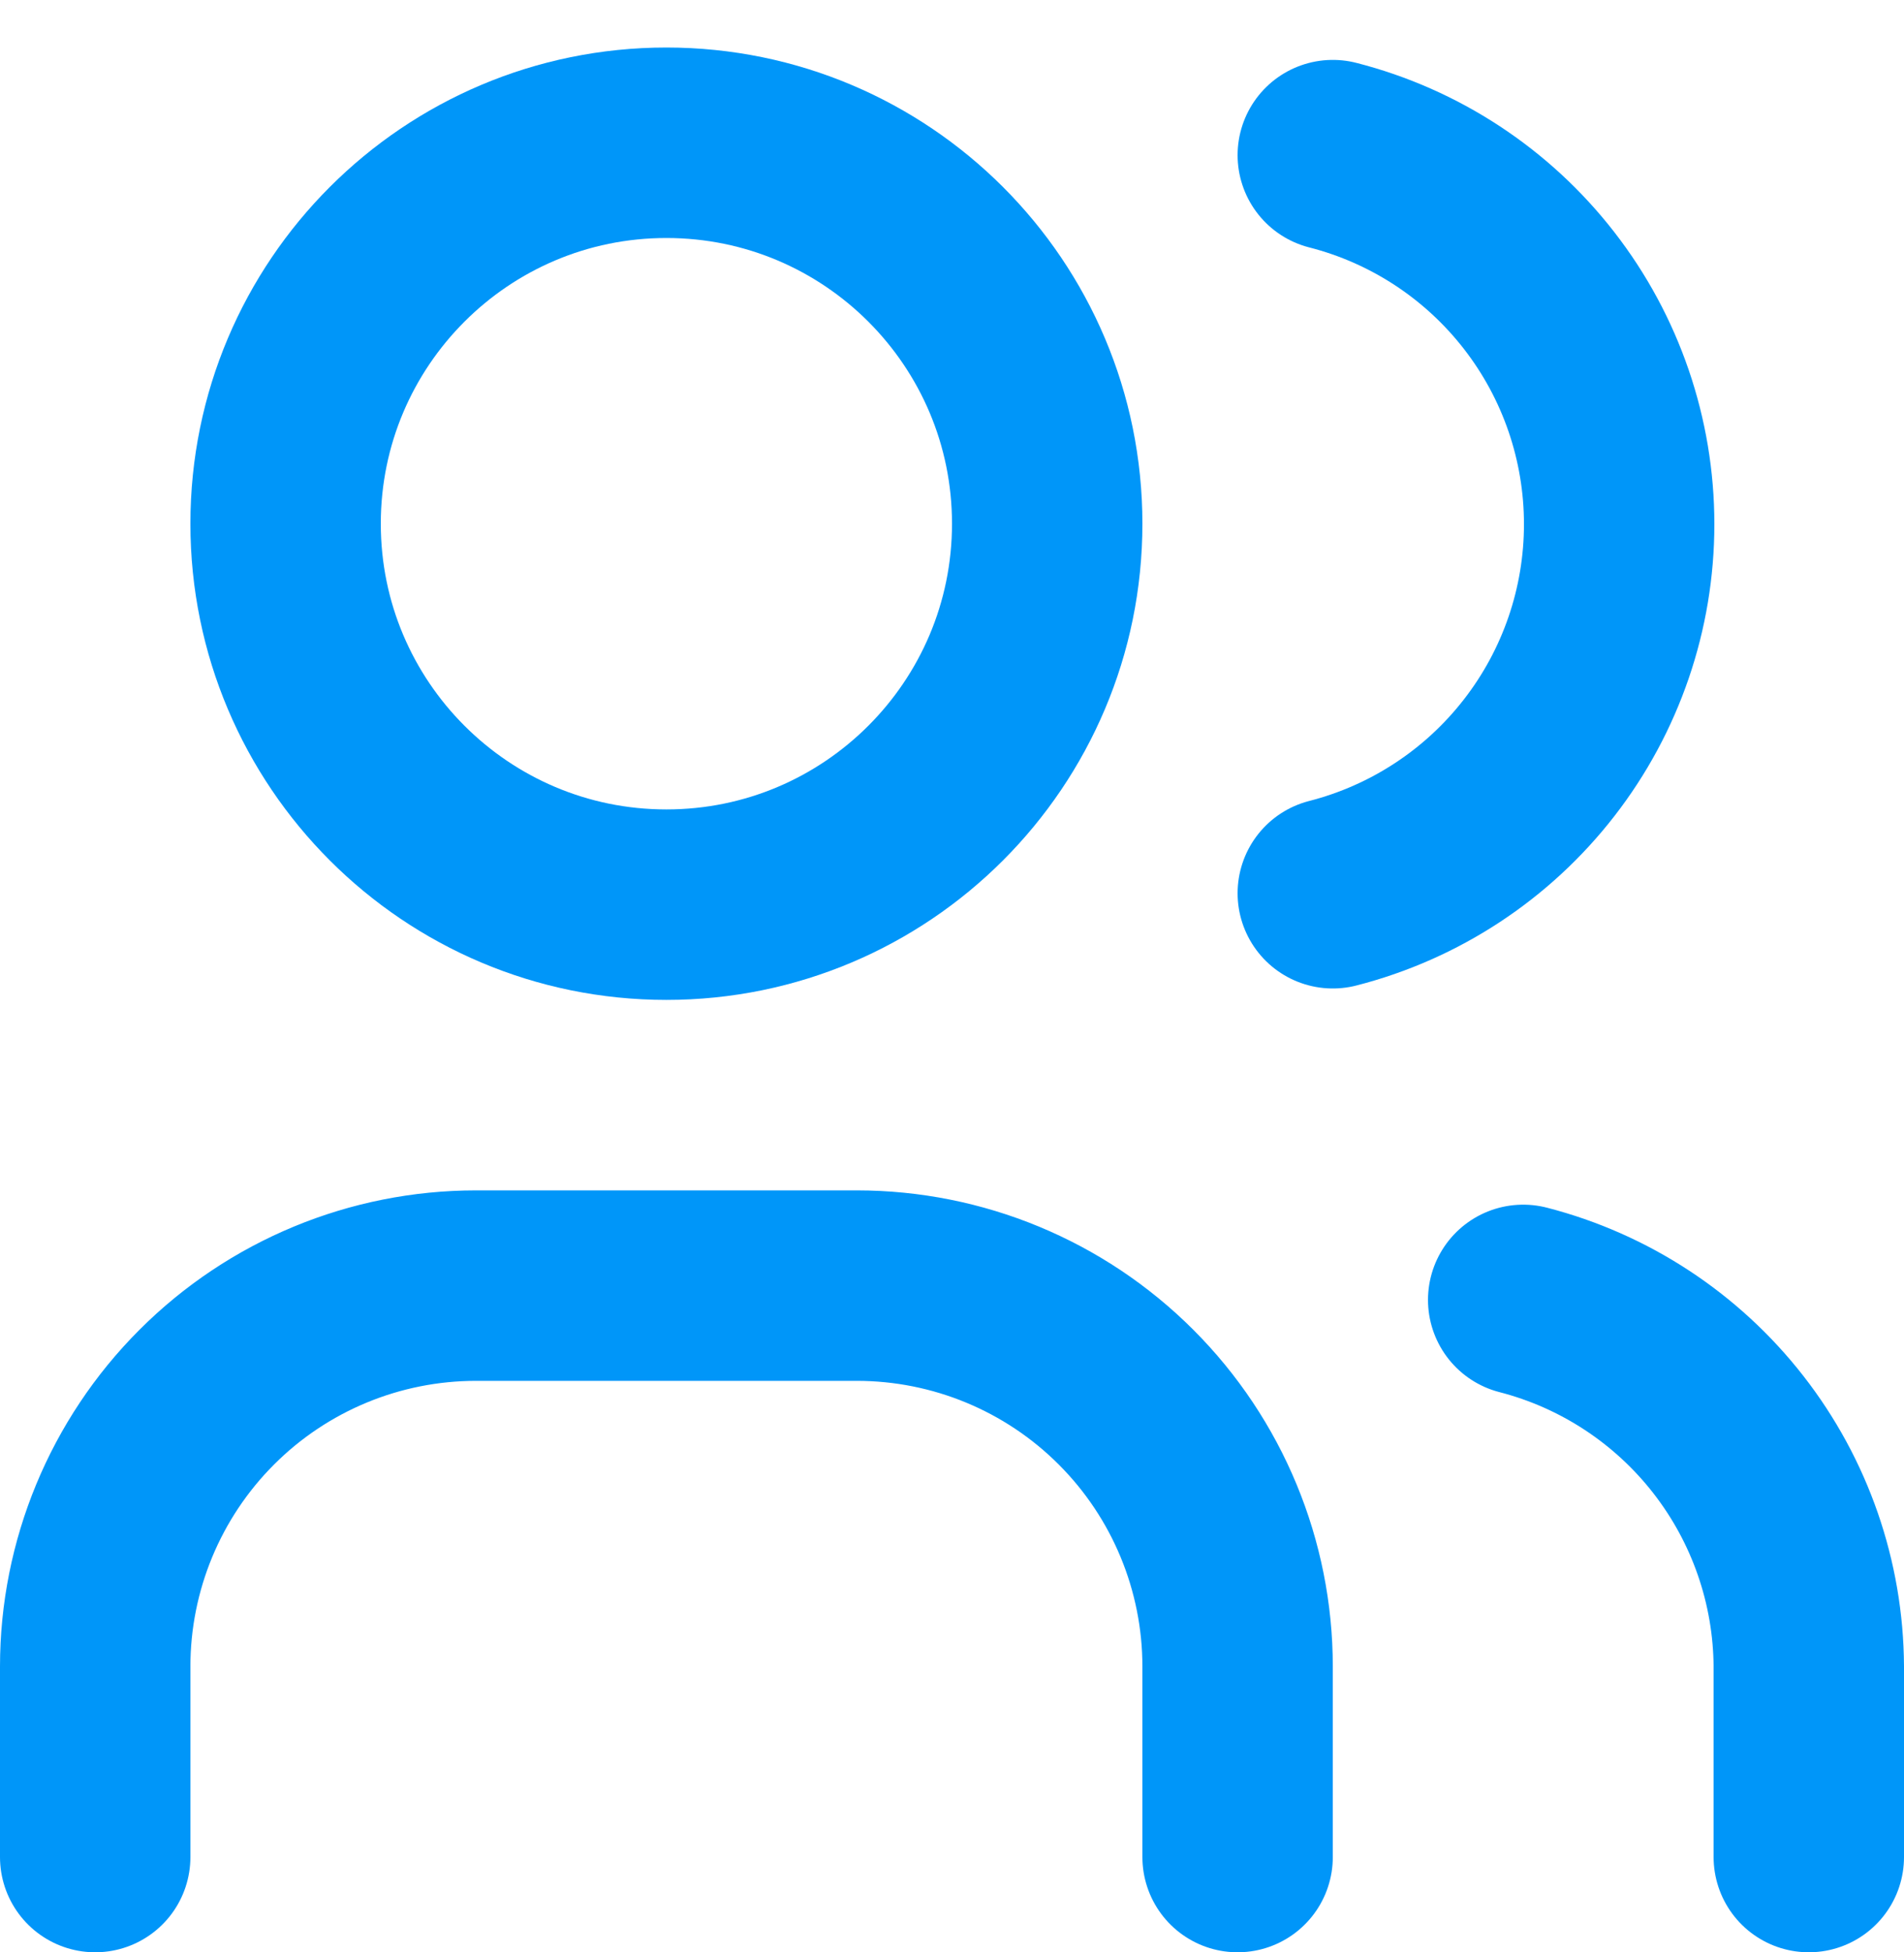
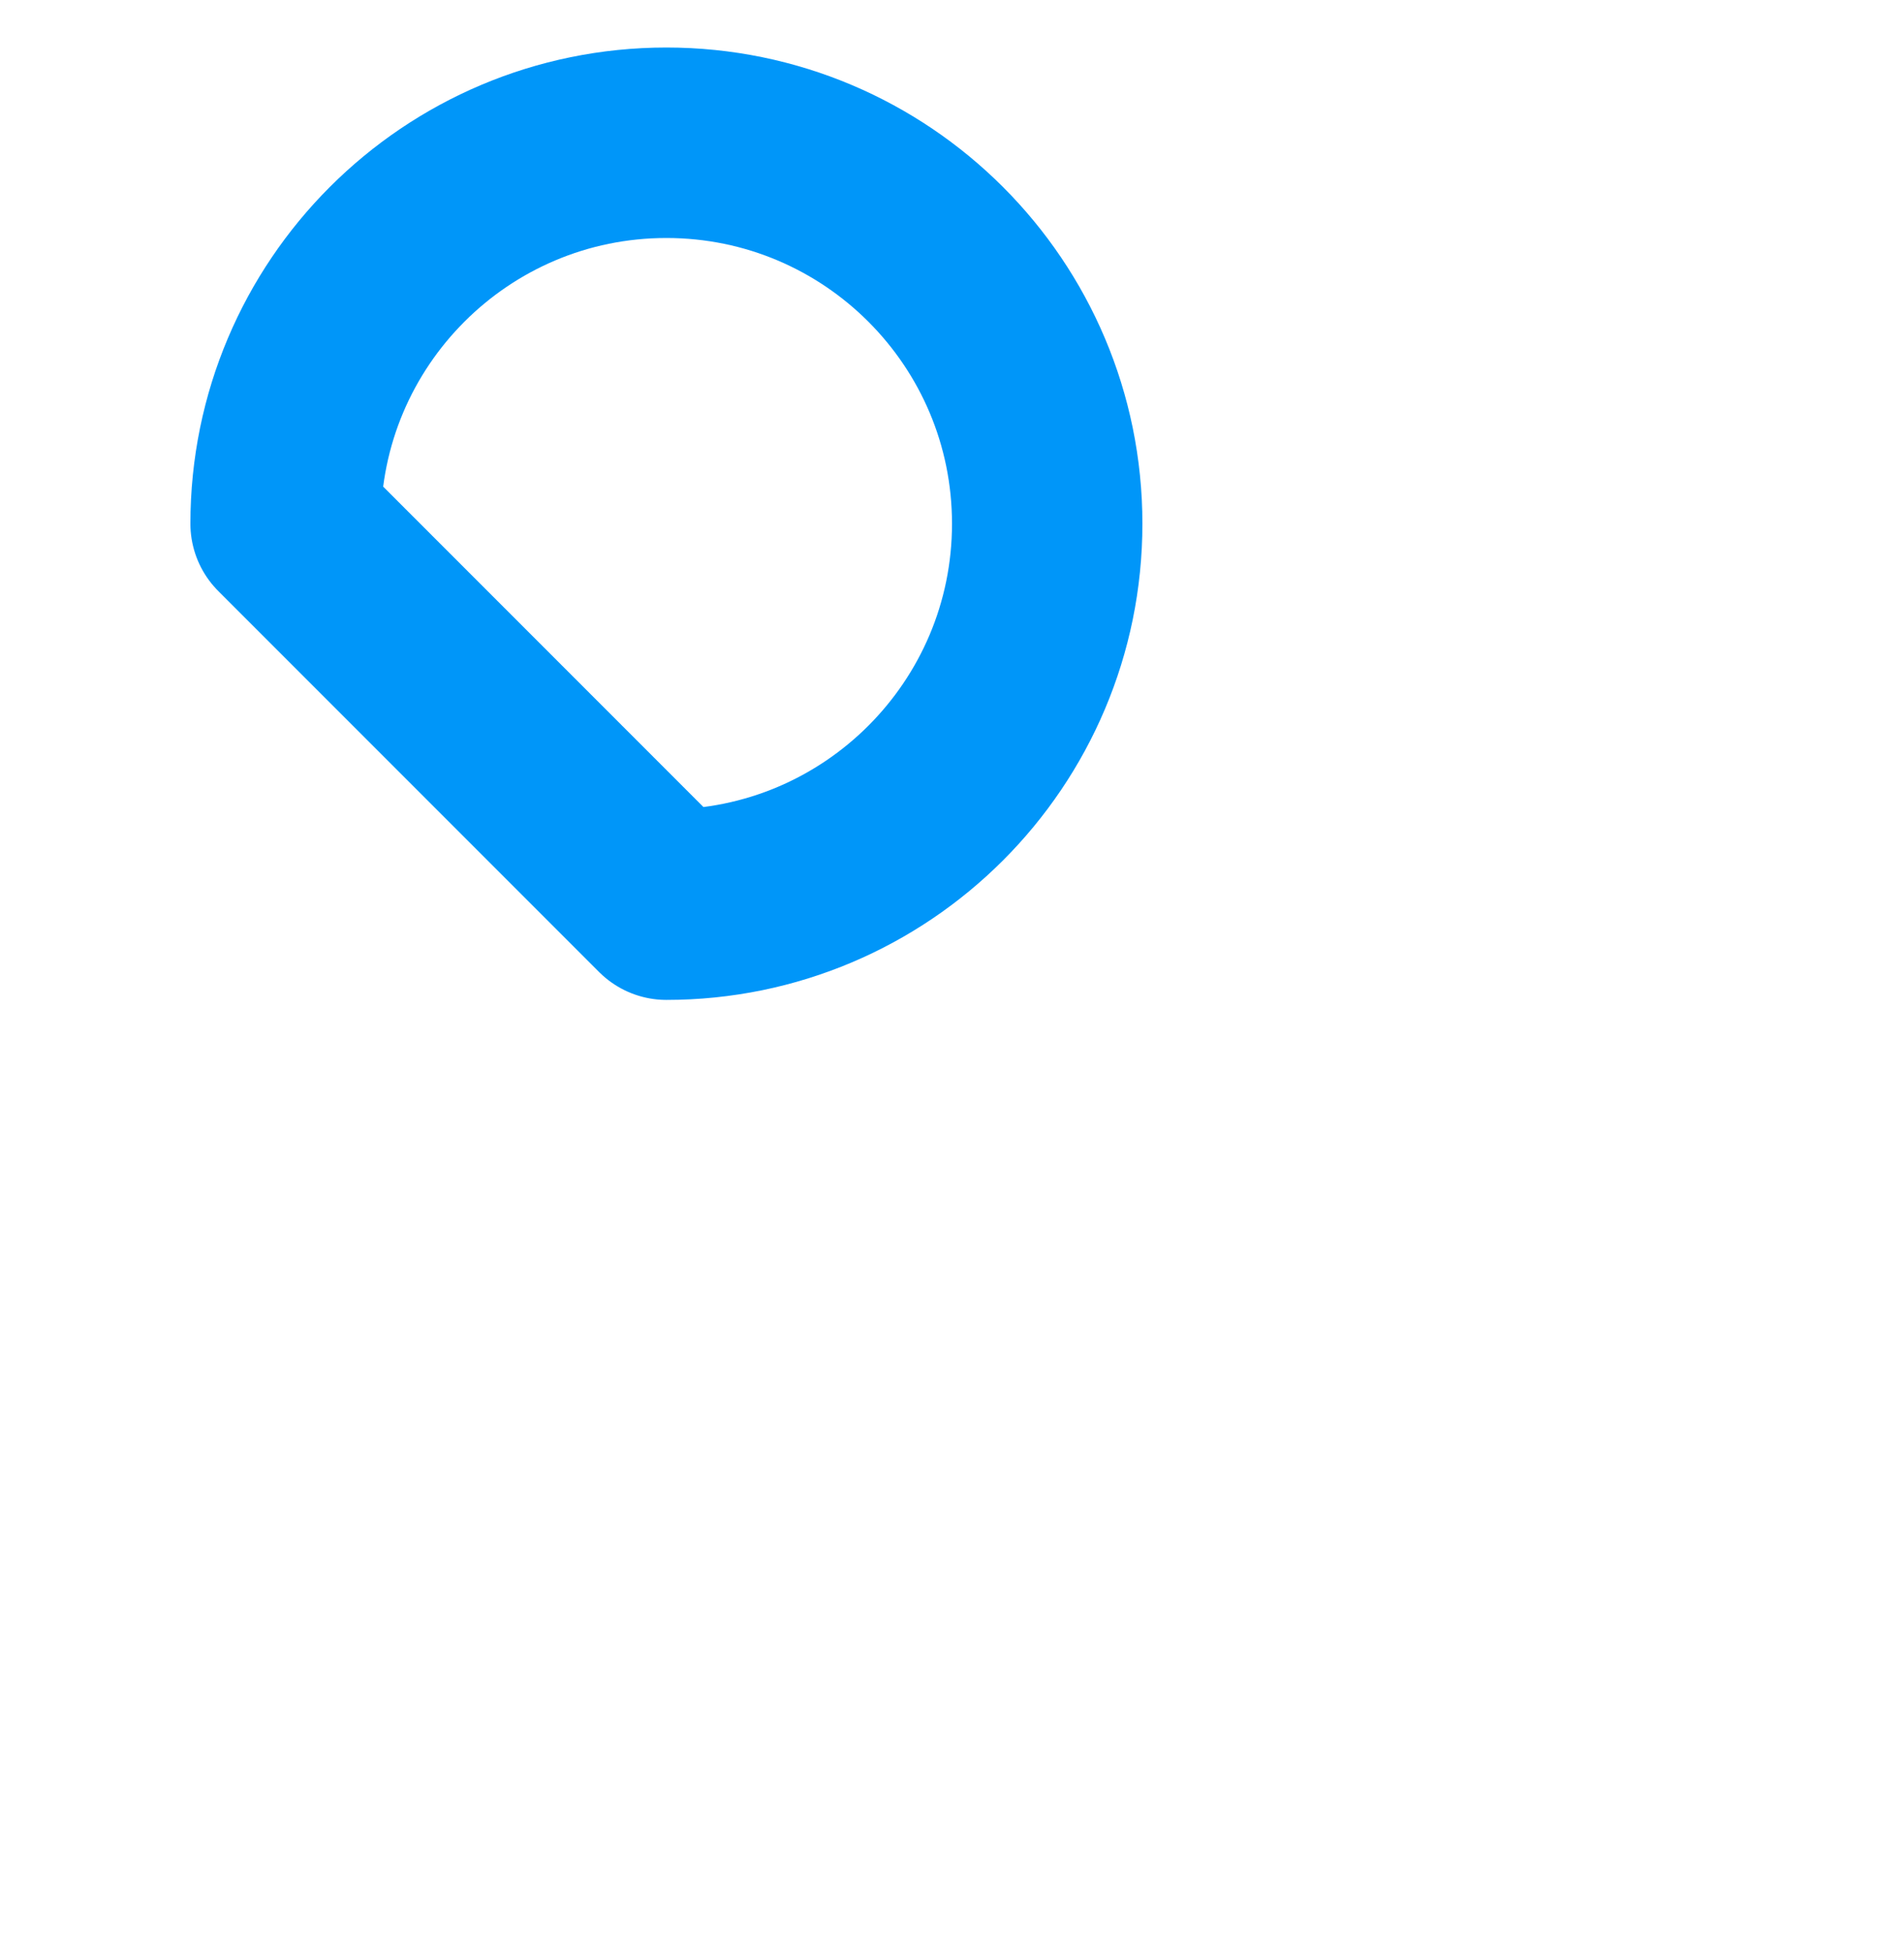
<svg xmlns="http://www.w3.org/2000/svg" width="40" height="41" viewBox="0 0 40 41" fill="none">
-   <path d="M14 18.998C18.418 18.998 22 15.416 22 10.998C22 6.579 18.418 2.998 14 2.998C9.582 2.998 6 6.579 6 10.998C6 15.416 9.582 18.998 14 18.998Z" stroke="#0096F9" stroke-width="4" stroke-linecap="round" stroke-linejoin="round" />
-   <path d="M2 38.998V34.998C2 32.876 2.843 30.841 4.343 29.341C5.843 27.84 7.878 26.998 10 26.998H18C20.122 26.998 22.157 27.84 23.657 29.341C25.157 30.841 26 32.876 26 34.998V38.998M28 3.258C29.721 3.698 31.246 4.699 32.335 6.102C33.425 7.505 34.016 9.231 34.016 11.008C34.016 12.784 33.425 14.51 32.335 15.913C31.246 17.316 29.721 18.317 28 18.758M38 38.998V34.998C37.99 33.232 37.396 31.519 36.31 30.126C35.225 28.734 33.71 27.739 32 27.298" stroke="#0096F9" stroke-width="4" stroke-linecap="round" stroke-linejoin="round" />
+   <path d="M14 18.998C18.418 18.998 22 15.416 22 10.998C22 6.579 18.418 2.998 14 2.998C9.582 2.998 6 6.579 6 10.998Z" stroke="#0096F9" stroke-width="4" stroke-linecap="round" stroke-linejoin="round" />
</svg>